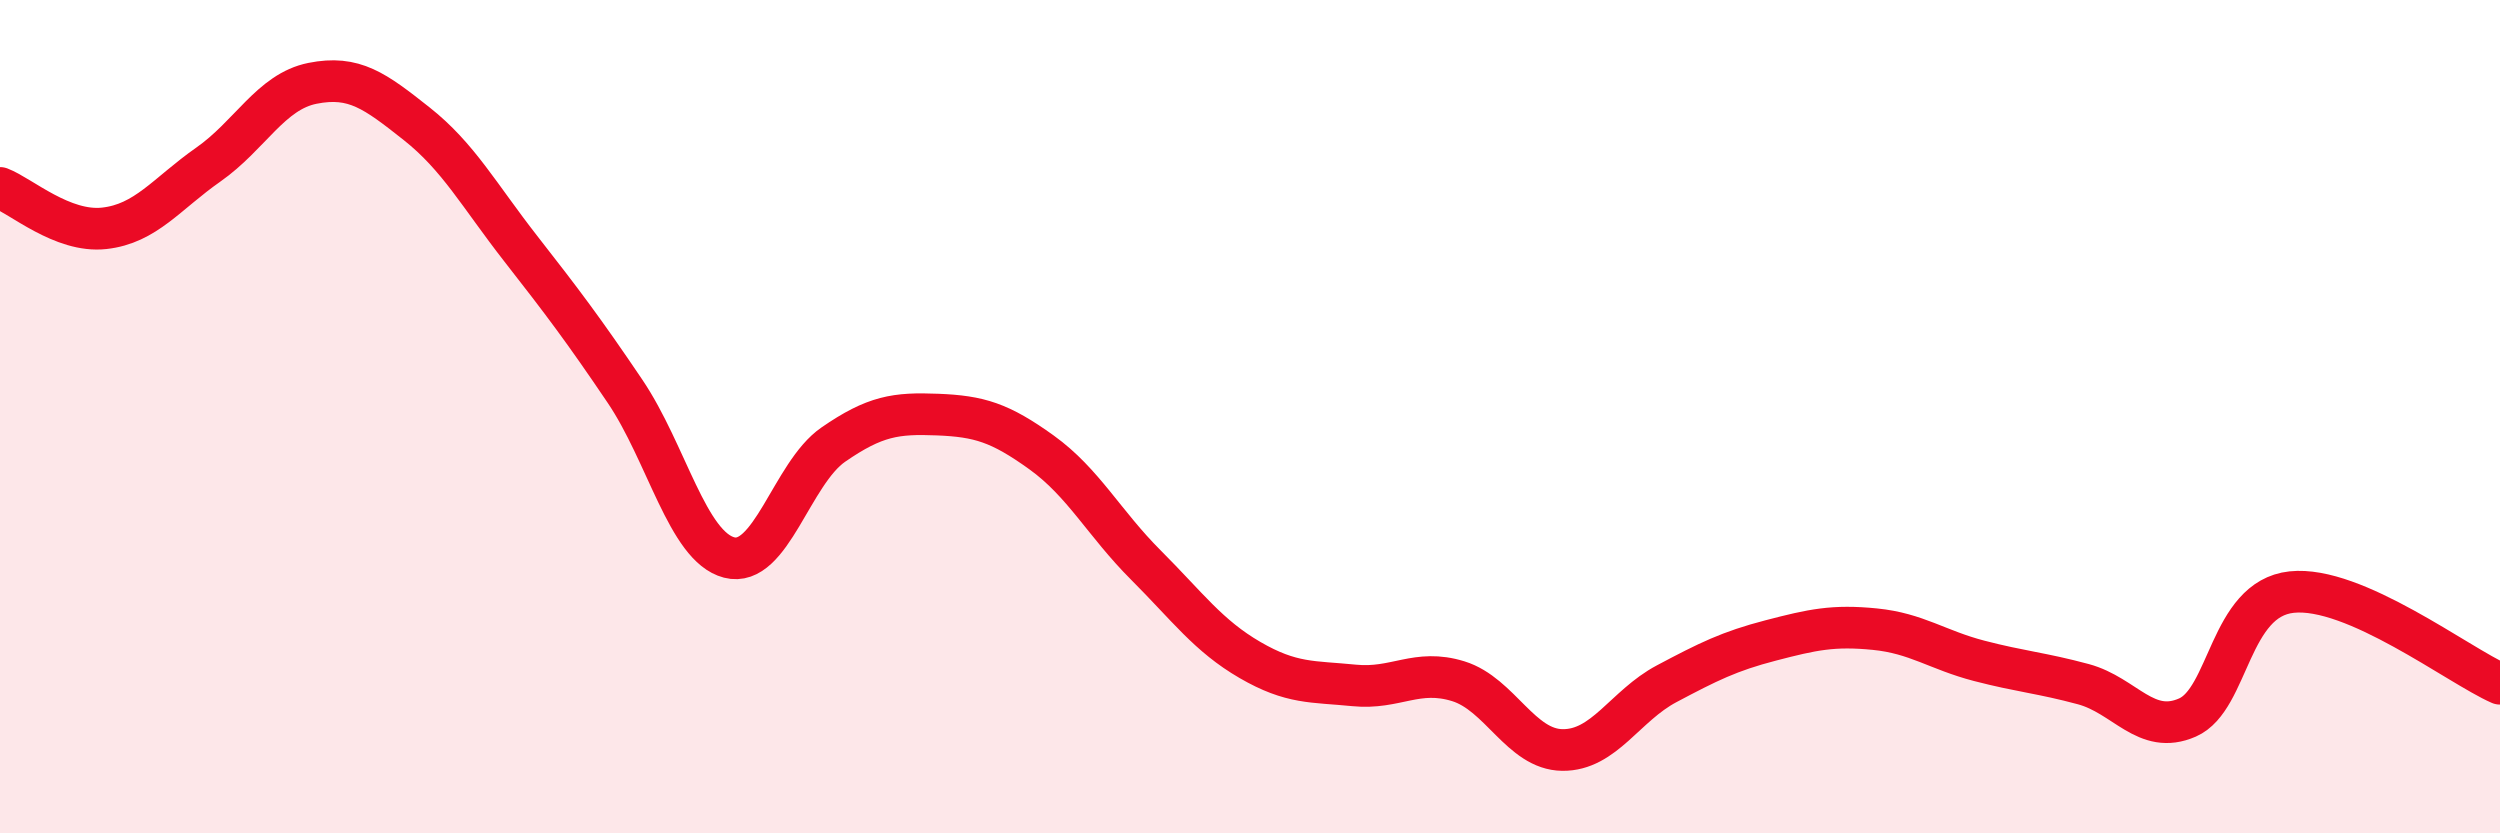
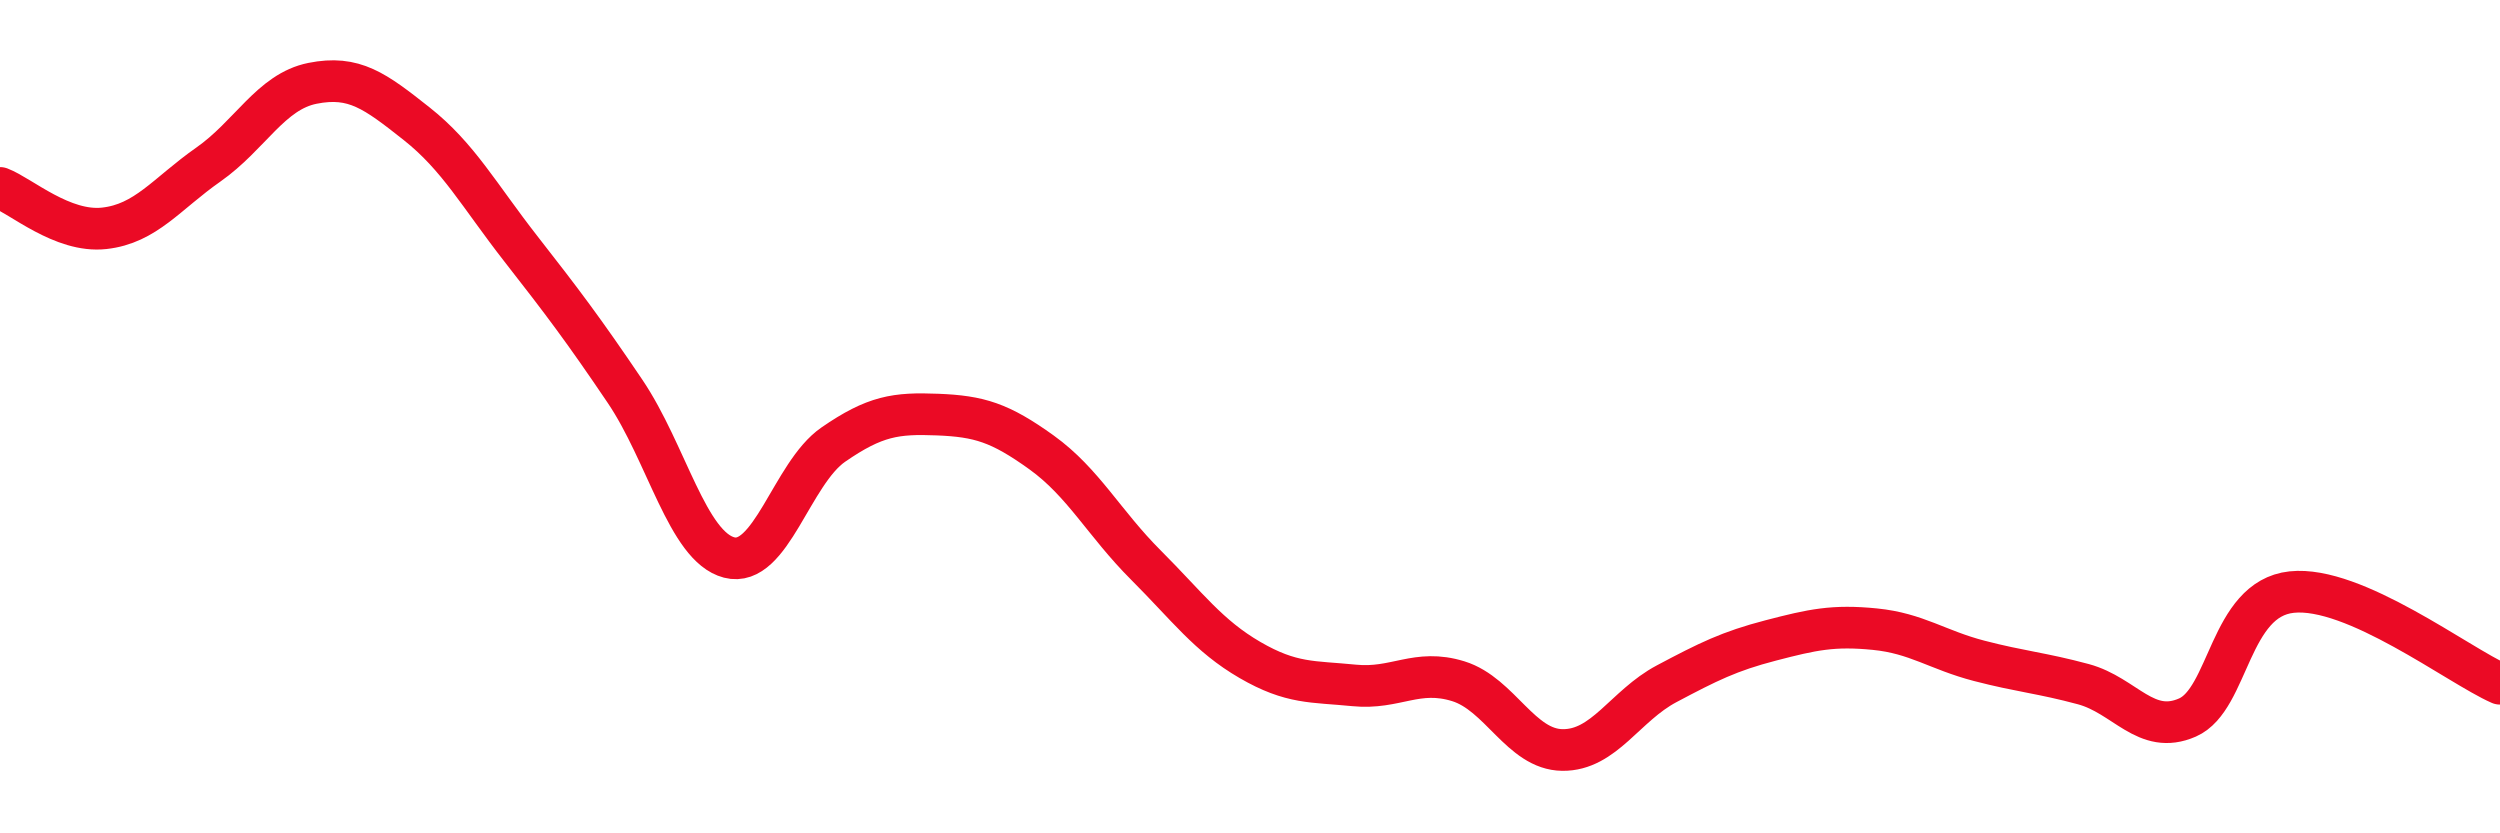
<svg xmlns="http://www.w3.org/2000/svg" width="60" height="20" viewBox="0 0 60 20">
-   <path d="M 0,4.51 C 0.5,4.7 1.5,5.59 2.5,5.48 C 3.5,5.37 4,4.65 5,3.95 C 6,3.25 6.5,2.2 7.5,2 C 8.5,1.8 9,2.18 10,2.97 C 11,3.76 11.5,4.69 12.5,5.97 C 13.5,7.25 14,7.91 15,9.39 C 16,10.87 16.5,13.12 17.5,13.38 C 18.5,13.64 19,11.36 20,10.67 C 21,9.98 21.5,9.91 22.5,9.95 C 23.5,9.99 24,10.14 25,10.86 C 26,11.58 26.5,12.56 27.5,13.56 C 28.5,14.56 29,15.26 30,15.84 C 31,16.42 31.5,16.35 32.5,16.45 C 33.5,16.55 34,16.04 35,16.35 C 36,16.66 36.5,17.99 37.5,18 C 38.5,18.01 39,16.94 40,16.41 C 41,15.88 41.5,15.63 42.5,15.37 C 43.5,15.11 44,15 45,15.1 C 46,15.2 46.5,15.6 47.5,15.86 C 48.5,16.12 49,16.15 50,16.42 C 51,16.69 51.5,17.66 52.5,17.22 C 53.5,16.78 53.5,14.37 55,14.21 C 56.5,14.05 59,15.97 60,16.41L60 20L0 20Z" fill="#EB0A25" opacity="0.1" stroke-linecap="round" stroke-linejoin="round" />
  <path d="M 0,4.51 C 0.5,4.7 1.5,5.59 2.5,5.48 C 3.5,5.37 4,4.65 5,3.95 C 6,3.25 6.5,2.2 7.5,2 C 8.5,1.8 9,2.18 10,2.97 C 11,3.76 11.5,4.69 12.5,5.97 C 13.5,7.25 14,7.91 15,9.39 C 16,10.87 16.5,13.12 17.5,13.38 C 18.5,13.64 19,11.36 20,10.67 C 21,9.98 21.5,9.91 22.5,9.95 C 23.5,9.99 24,10.14 25,10.86 C 26,11.58 26.5,12.56 27.5,13.56 C 28.5,14.56 29,15.26 30,15.84 C 31,16.42 31.5,16.35 32.5,16.45 C 33.5,16.55 34,16.04 35,16.35 C 36,16.66 36.5,17.99 37.5,18 C 38.5,18.01 39,16.94 40,16.41 C 41,15.88 41.5,15.63 42.5,15.37 C 43.5,15.11 44,15 45,15.1 C 46,15.2 46.5,15.6 47.5,15.86 C 48.5,16.12 49,16.15 50,16.42 C 51,16.69 51.5,17.66 52.5,17.22 C 53.5,16.78 53.5,14.37 55,14.21 C 56.5,14.05 59,15.97 60,16.41" stroke="#EB0A25" stroke-width="1" fill="none" stroke-linecap="round" stroke-linejoin="round" />
</svg>